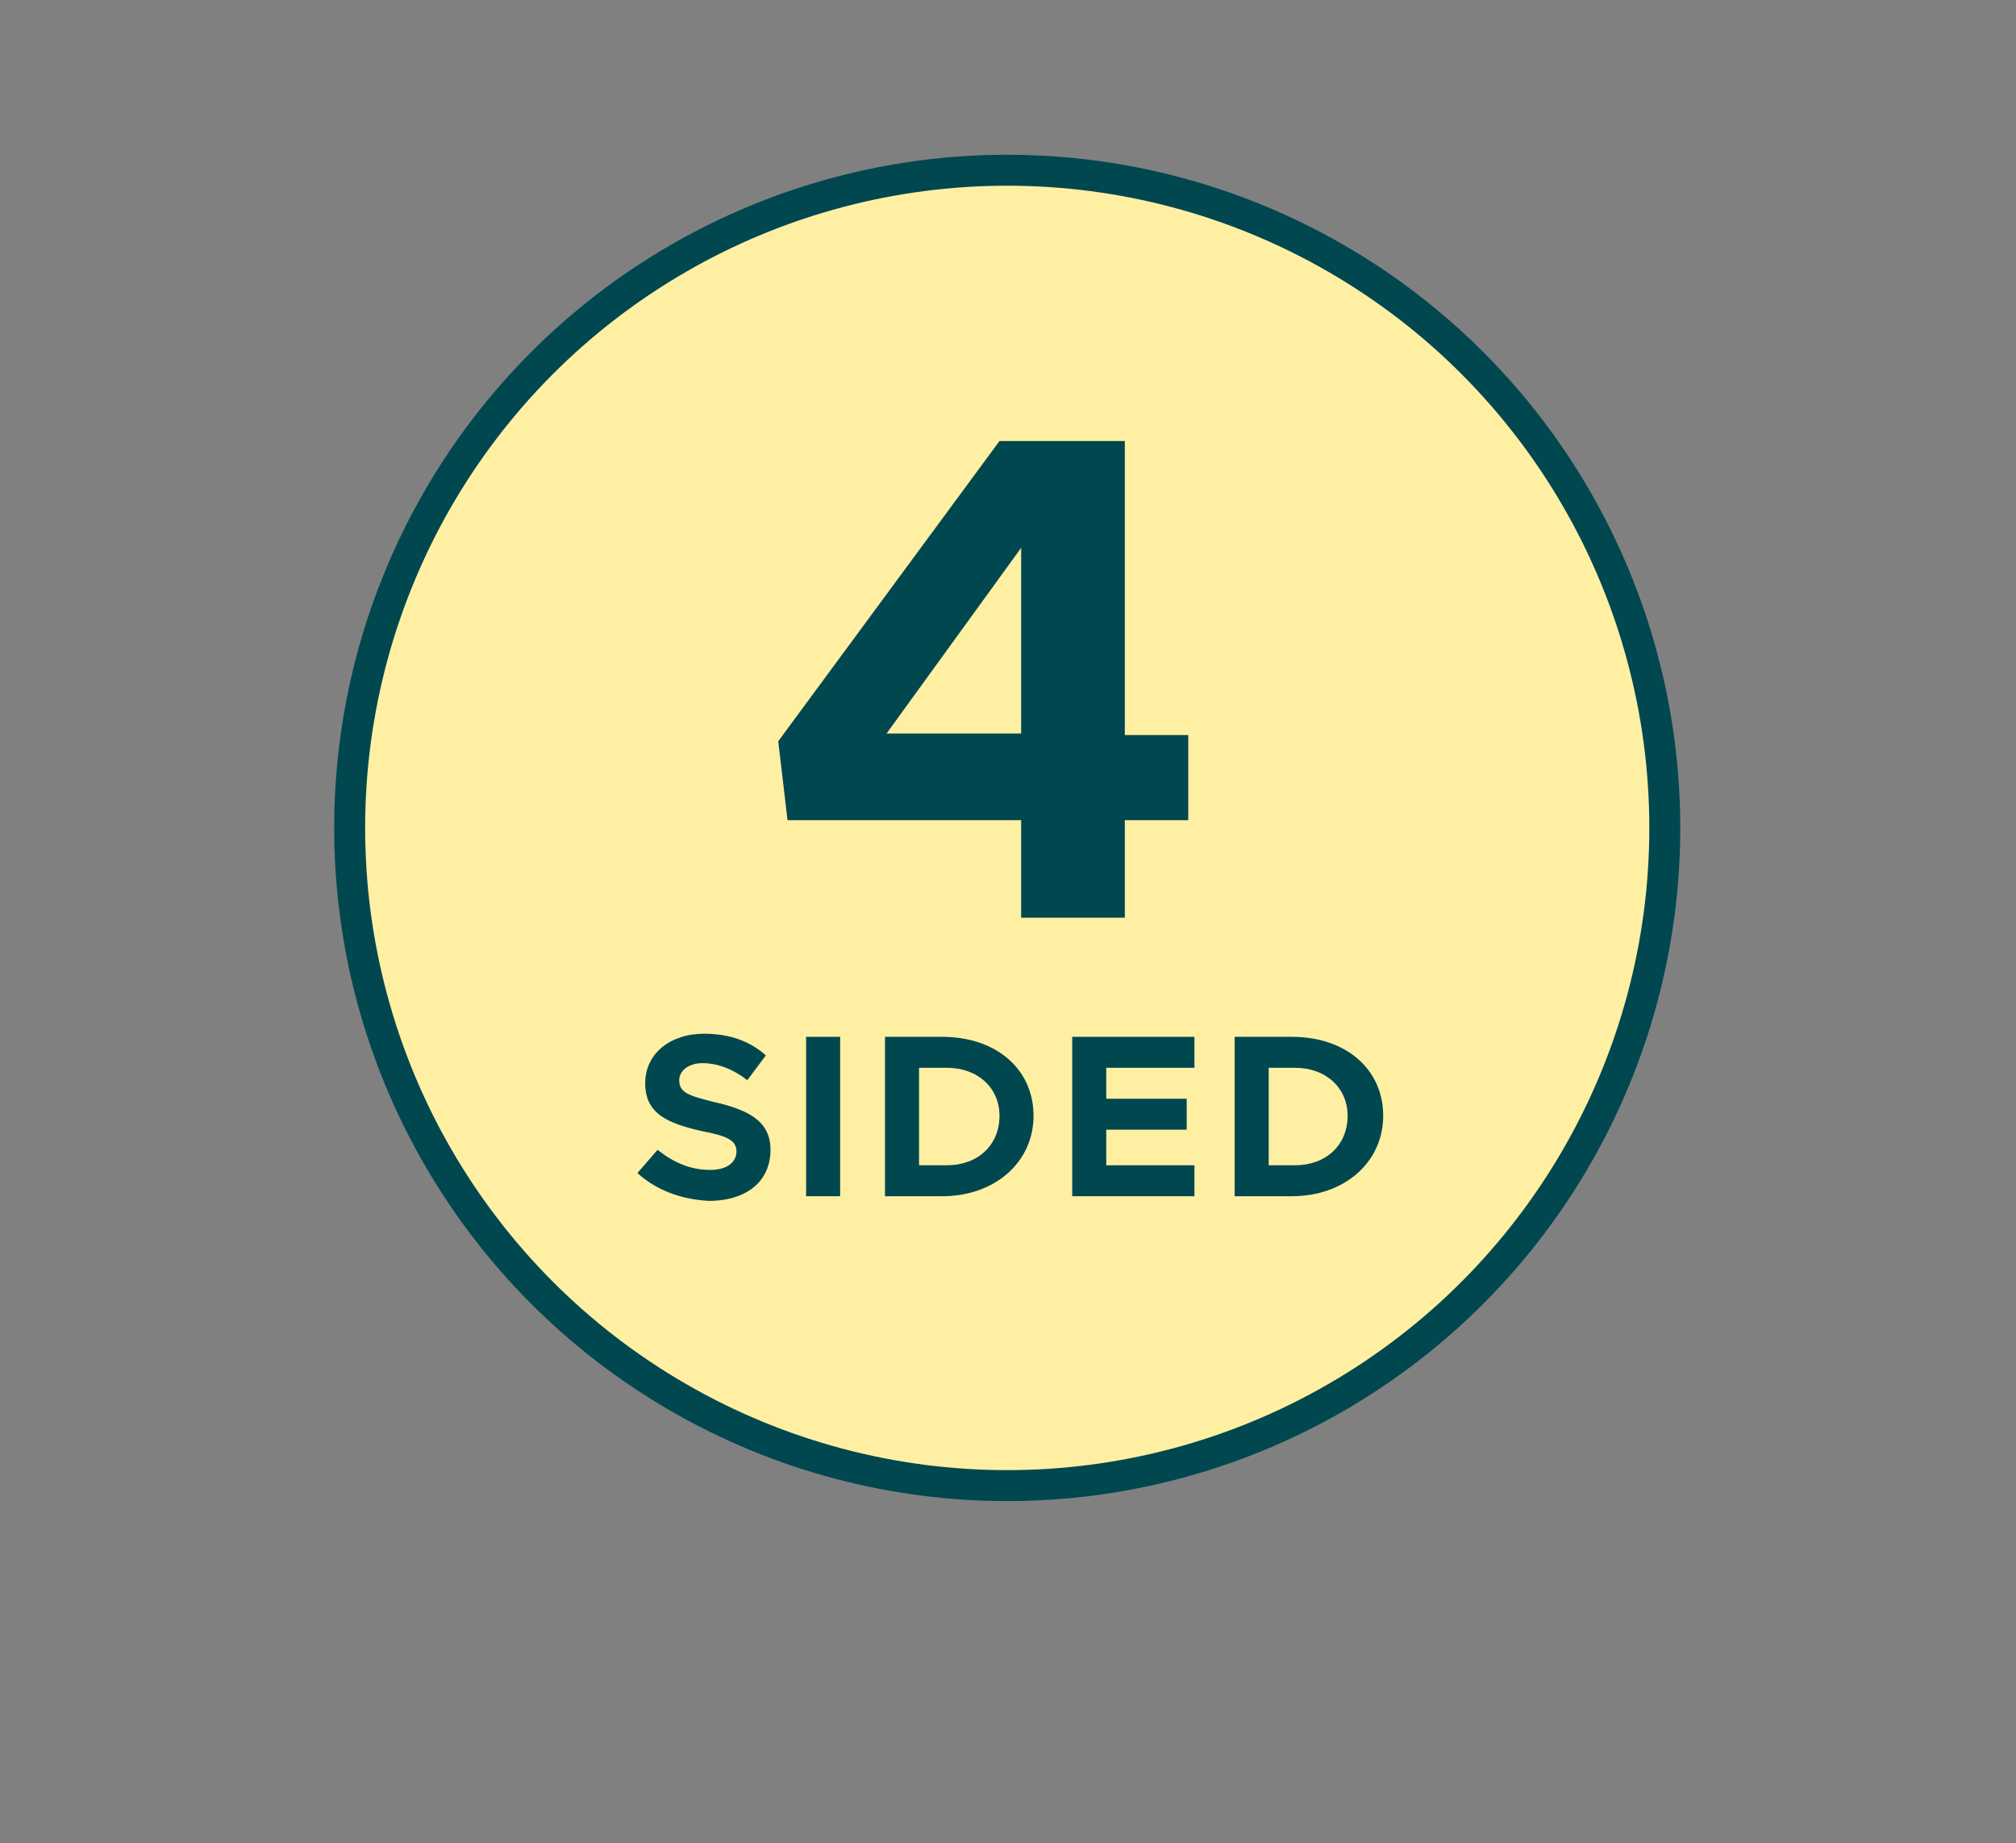
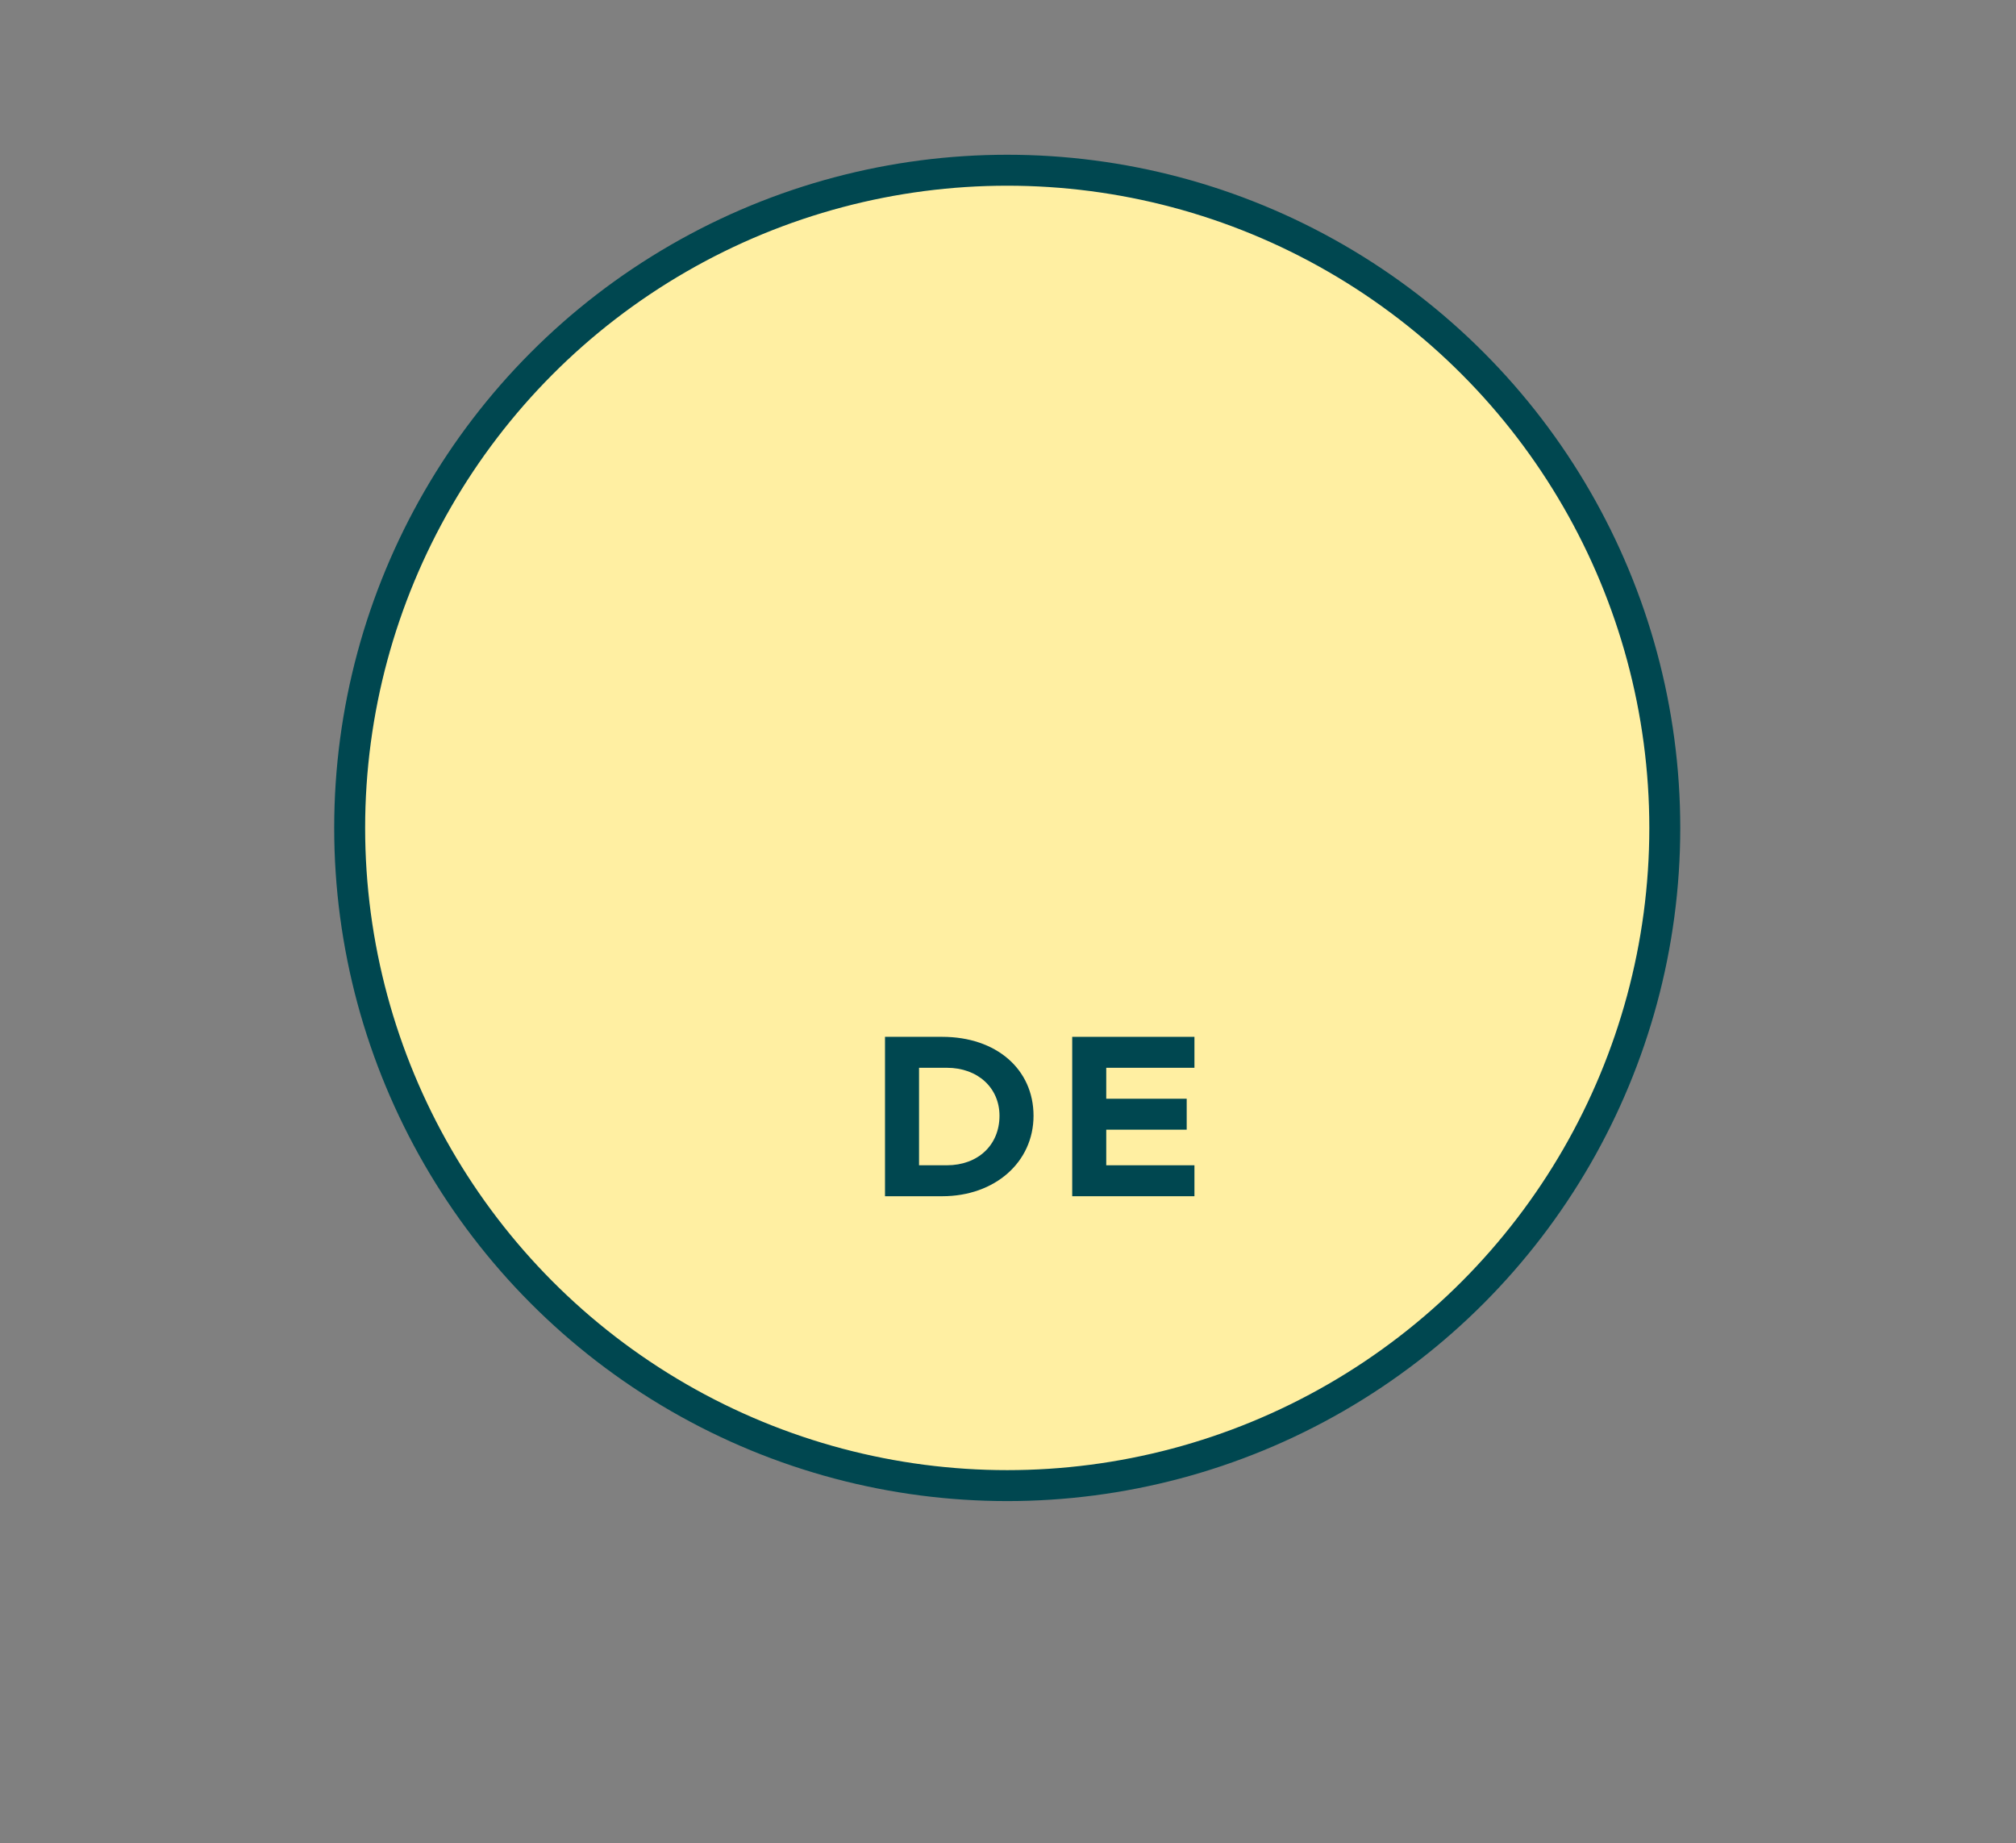
<svg xmlns="http://www.w3.org/2000/svg" version="1.1" id="Layer_1" x="0px" y="0px" viewBox="0 0 130.3 119.1" style="enable-background:new 0 0 130.3 119.1;" xml:space="preserve">
  <rect x="0" y="0" width="130.3" height="119.1" fill="#808080" stroke="none" />
  <style type="text/css">
	.st0{fill:#FFEFA2;stroke:#004750;stroke-width:2;stroke-miterlimit:10;}
	.st1{fill:#004750;}
</style>
  <g>
    <circle class="st0" cx="65.1" cy="53.5" r="42.5" />
    <g>
      <g>
-         <path class="st1" d="M66,53H50.9l-0.6-5.1l14.3-19.4h8.1v19h4.1V53h-4.1v6.3H66V53z M66,47.4v-12l-8.7,12H66z" />
-         <path class="st1" d="M41.2,75.8l1.3-1.5c1,0.8,2.1,1.3,3.4,1.3c1.1,0,1.7-0.5,1.7-1.2c0-0.7-0.6-1-2.2-1.3     c-2.2-0.5-3.7-1.1-3.7-3.1c0-1.9,1.6-3.2,3.8-3.2c1.7,0,3,0.5,4,1.4l-1.2,1.6c-0.9-0.7-1.9-1.1-2.9-1.1c-0.9,0-1.5,0.5-1.5,1.1     c0,0.8,0.6,1,2.2,1.4c2.2,0.5,3.7,1.2,3.7,3.1c0,2-1.5,3.3-4,3.3C44,77.5,42.4,76.9,41.2,75.8z" />
-         <path class="st1" d="M52.1,67h2.2v10.3h-2.2V67z" />
+         <path class="st1" d="M52.1,67h2.2h-2.2V67z" />
        <path class="st1" d="M57.2,67h3.7c3.5,0,5.9,2.1,5.9,5.1c0,3-2.5,5.2-5.9,5.2h-3.7V67z M61.2,75.3c2,0,3.4-1.3,3.4-3.2     c0-1.8-1.4-3.1-3.4-3.1h-1.8v6.3H61.2z" />
        <path class="st1" d="M71.5,69V71h5.2v2h-5.2v2.3h5.7v2h-7.9V67h7.9v2H71.5z" />
-         <path class="st1" d="M79.8,67h3.7c3.5,0,5.9,2.1,5.9,5.1c0,3-2.5,5.2-5.9,5.2h-3.7V67z M83.7,75.3c2,0,3.4-1.3,3.4-3.2     c0-1.8-1.4-3.1-3.4-3.1H82v6.3H83.7z" />
      </g>
    </g>
  </g>
  <g>
</g>
  <g>
</g>
  <g>
</g>
  <g>
</g>
  <g>
</g>
  <g>
</g>
</svg>